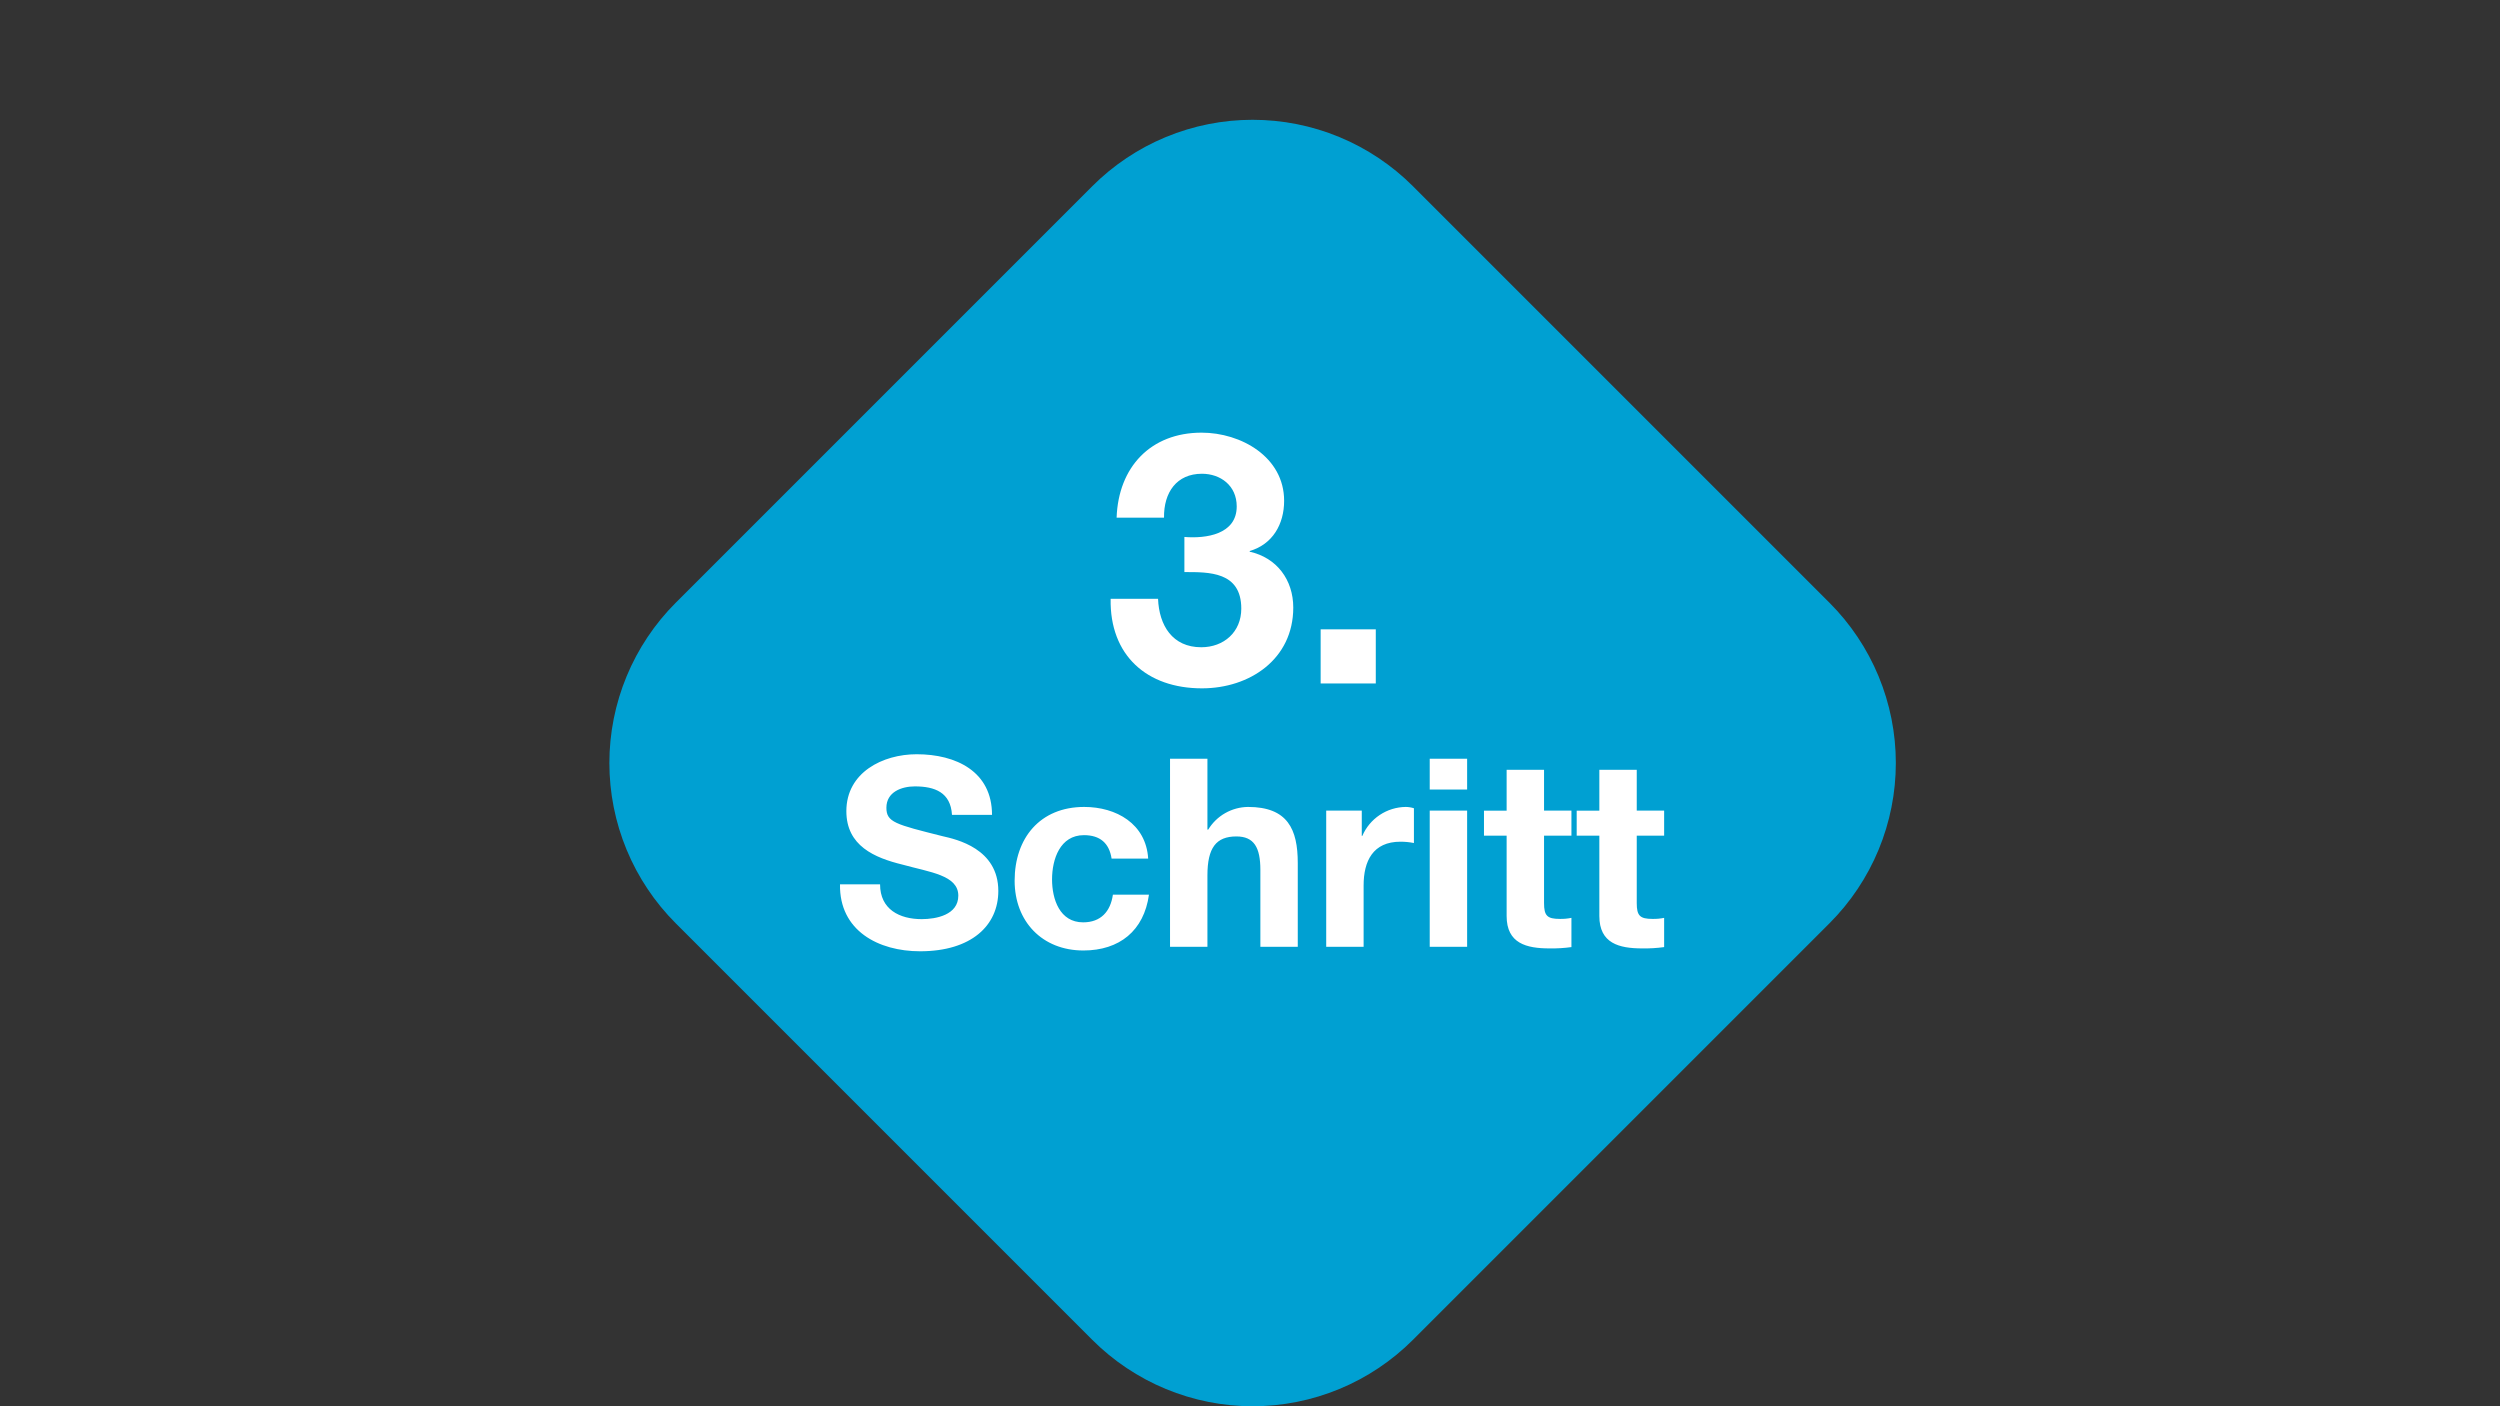
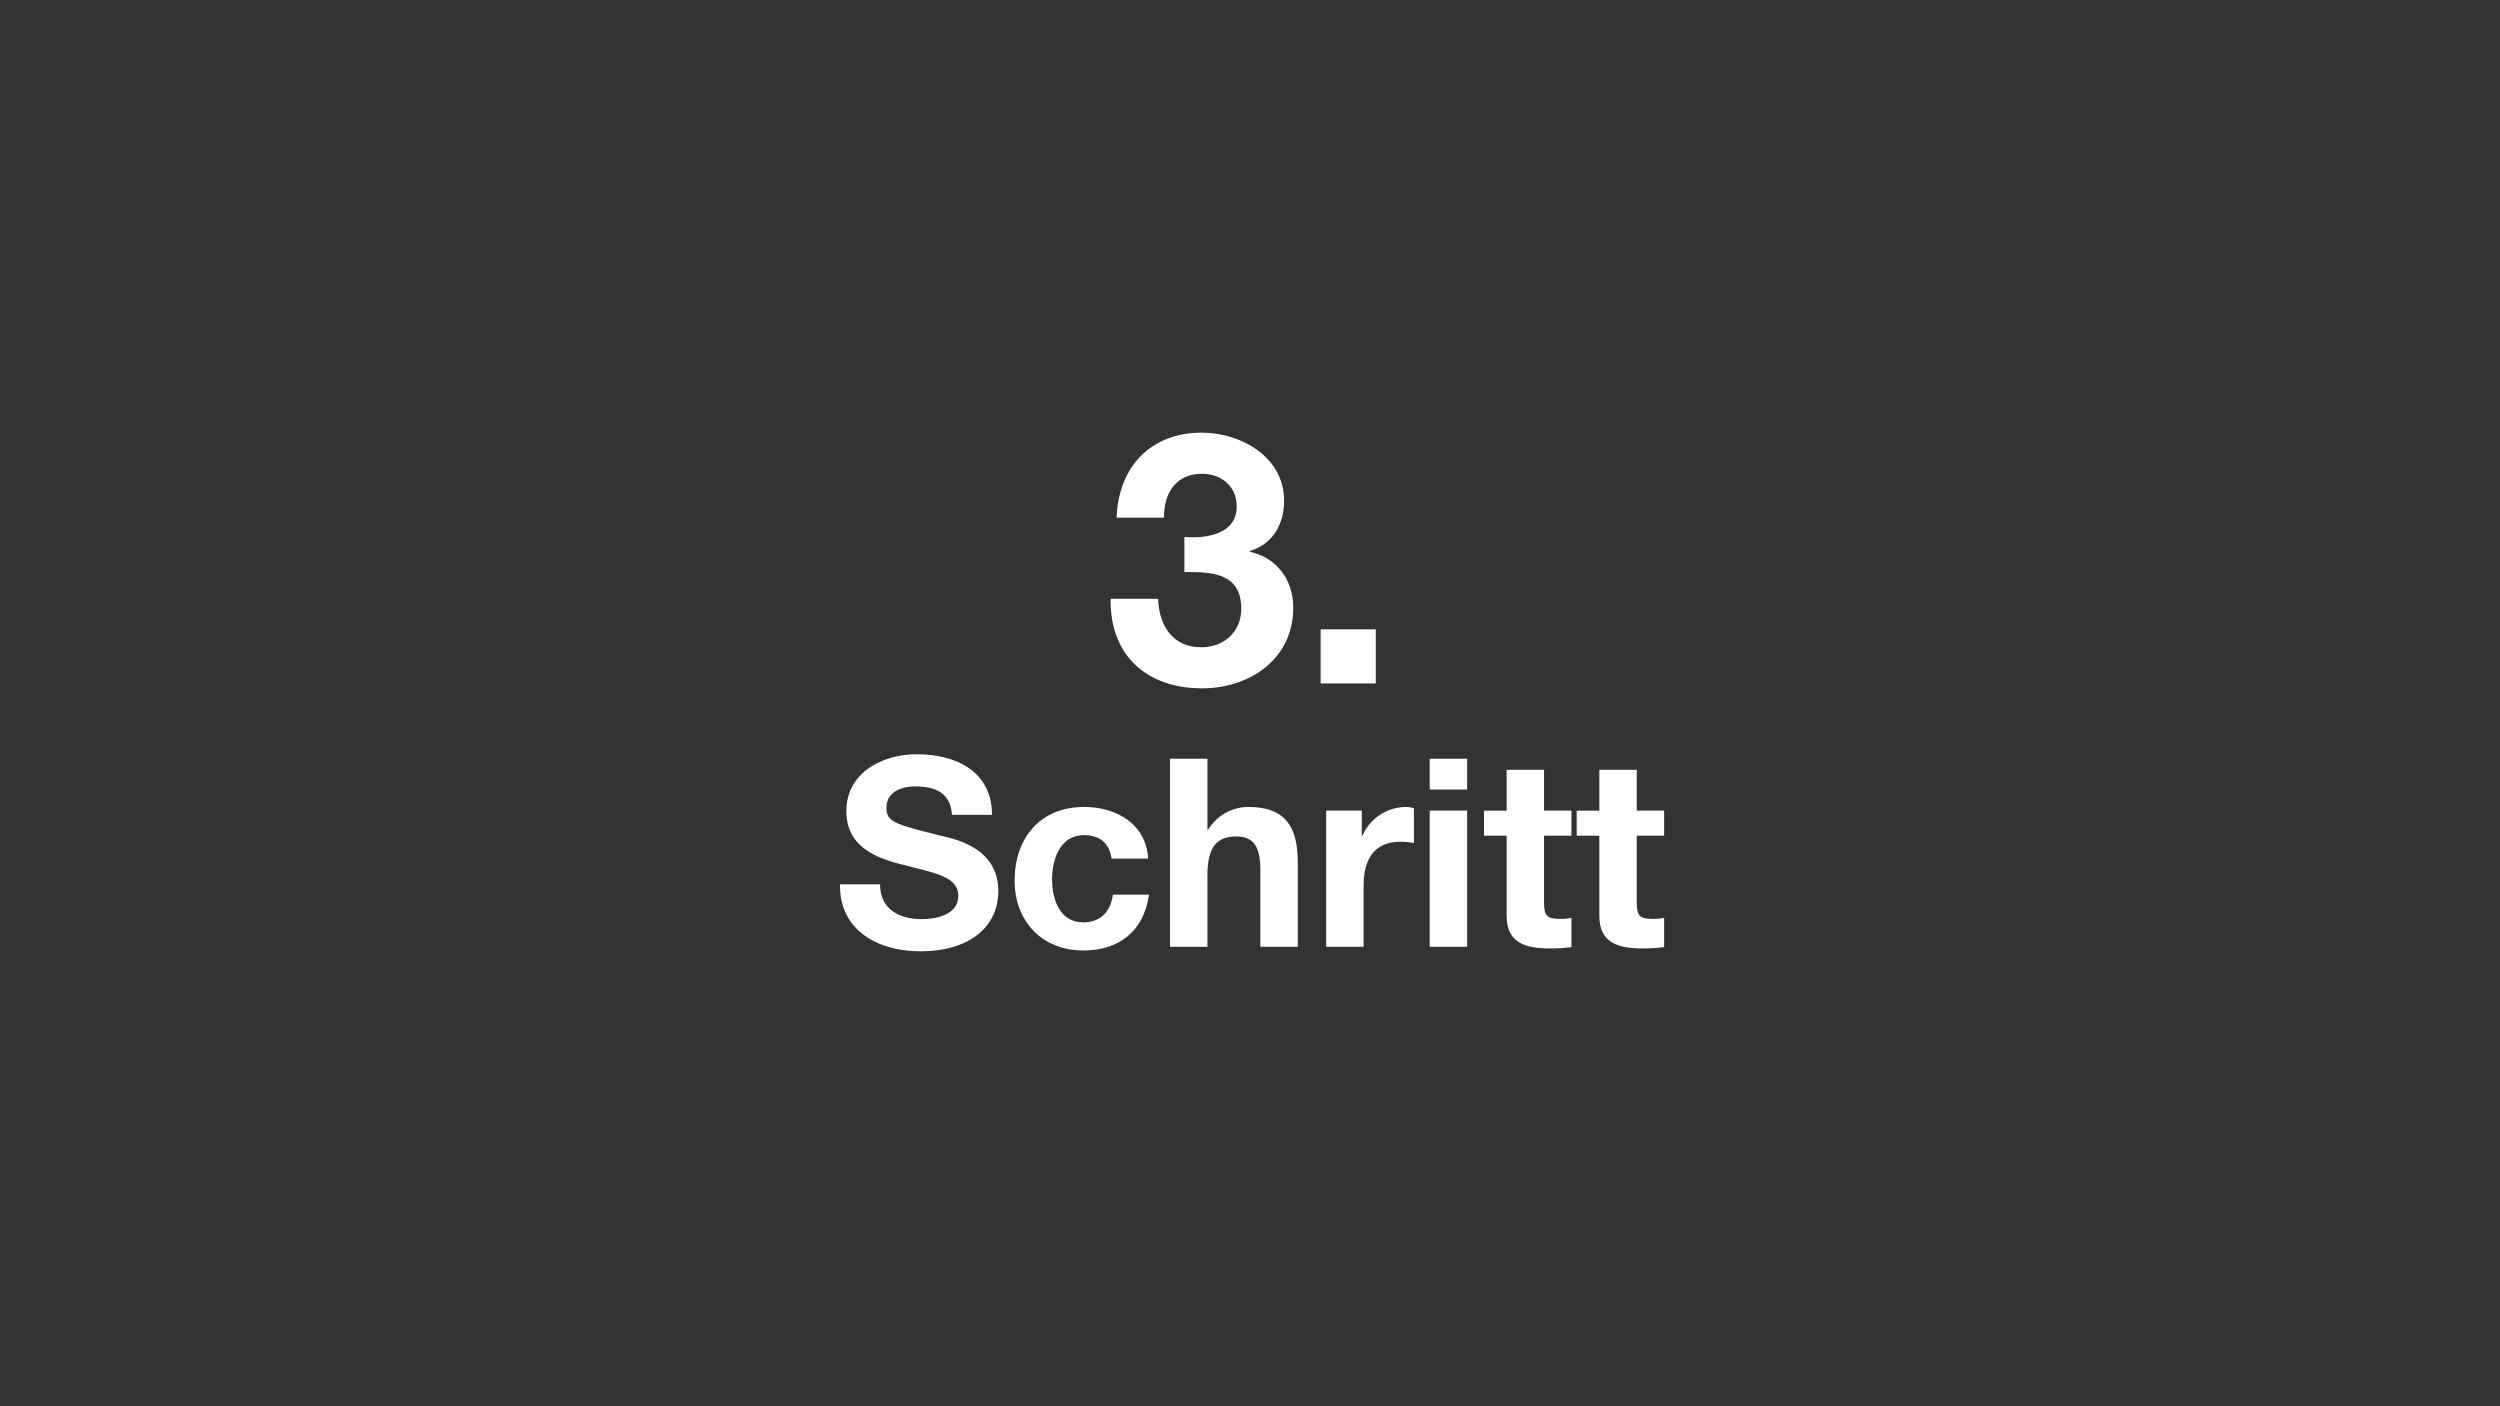
<svg xmlns="http://www.w3.org/2000/svg" width="480" height="270" viewBox="0 0 480 270" fill="none">
  <rect x="0" y="0" width="480" height="270" fill="#333333" stroke="none" />
-   <path fill-rule="evenodd" clip-rule="evenodd" d="M271.283 35.751L351.249 115.717C355.292 119.76 358.498 124.559 360.686 129.84C362.874 135.122 364 140.783 364 146.5C364 152.217 362.874 157.878 360.686 163.16C358.498 168.441 355.292 173.24 351.249 177.283L271.283 257.249C267.24 261.292 262.441 264.498 257.16 266.686C251.878 268.874 246.217 270 240.5 270C234.783 270 229.122 268.874 223.84 266.686C218.559 264.498 213.76 261.292 209.717 257.249L129.751 177.283C125.708 173.24 122.502 168.441 120.314 163.16C118.126 157.878 117 152.217 117 146.5C117 140.783 118.126 135.122 120.314 129.84C122.502 124.559 125.708 119.76 129.751 115.717L209.717 35.751C213.76 31.708 218.559 28.502 223.84 26.314C229.122 24.126 234.783 23 240.5 23C246.217 23 251.878 24.126 257.16 26.314C262.441 28.502 267.24 31.708 271.283 35.751Z" fill="#00A0D2" />
  <path fill-rule="evenodd" clip-rule="evenodd" d="M227.403 109.84C232.056 109.84 238.327 109.705 238.327 116.852C238.327 121.371 234.955 124.272 230.64 124.272C225.11 124.272 222.548 120.091 222.345 114.966H213.242C213.041 125.822 220.188 132.161 230.774 132.161C239.945 132.161 248.307 126.564 248.307 116.652C248.307 111.325 245.137 107.076 239.945 105.931V105.794C244.327 104.512 246.553 100.669 246.553 96.151C246.553 87.724 238.259 83.07 230.707 83.07C220.929 83.07 214.726 89.678 214.389 99.388H223.492C223.424 94.534 225.92 90.961 230.774 90.961C234.281 90.961 237.45 93.186 237.45 97.232C237.45 102.627 231.516 103.435 227.403 103.095V109.84ZM253.564 131.219H264.151V120.831H253.564V131.219ZM161.281 169.8C161.129 178.701 168.664 182.645 176.655 182.645C186.516 182.645 191.677 177.69 191.677 171.064C191.677 162.922 183.635 161.152 180.96 160.545C171.907 158.27 170.188 157.865 170.188 155.084C170.188 152.049 173.119 150.987 175.65 150.987C179.497 150.987 182.527 152.15 182.781 156.449H190.468C190.468 148.105 183.539 144.815 176.003 144.815C169.48 144.815 162.501 148.305 162.501 155.739C162.501 162.414 167.912 164.691 173.273 166.005C178.532 167.471 183.995 168.029 183.995 171.973C183.995 175.664 179.746 176.474 176.964 176.474C172.717 176.474 168.974 174.603 168.974 169.798H161.281V169.8ZM220.448 164.844C220.044 158.169 214.33 154.932 208.159 154.932C199.664 154.932 194.809 160.95 194.809 169.092C194.809 176.931 200.122 182.494 208.008 182.494C214.936 182.494 219.641 178.701 220.6 171.777H213.675C213.217 175.014 211.35 177.09 207.961 177.09C203.46 177.09 201.994 172.64 201.994 168.846C201.994 164.998 203.511 160.35 208.113 160.35C211.198 160.35 212.967 161.867 213.425 164.85H220.454L220.448 164.844ZM224.645 181.79H231.826V168.081C231.826 162.768 233.495 160.596 237.389 160.596C240.778 160.596 241.991 162.719 241.991 167.018V181.782H249.172V165.704C249.172 159.23 247.249 154.932 239.615 154.932C238.077 154.95 236.57 155.359 235.234 156.119C233.898 156.88 232.778 157.968 231.978 159.281H231.826V145.677H224.645V181.782V181.79ZM254.632 181.79H261.814V170.003C261.814 165.349 263.584 161.607 268.894 161.607C269.76 161.606 270.624 161.691 271.473 161.86V155.185C270.966 155.023 270.438 154.937 269.906 154.932C268.125 154.951 266.389 155.487 264.908 156.475C263.426 157.462 262.264 158.859 261.561 160.495H261.46V155.64H254.632V181.782V181.79ZM281.688 145.681H274.507V151.597H281.688V145.681ZM274.507 181.79H281.688V155.64H274.507V181.782V181.79ZM296.455 147.806H289.273V155.645H284.924V160.45H289.273V175.874C289.273 181.134 293.066 182.095 297.517 182.095C298.921 182.118 300.324 182.033 301.715 181.842V176.229C300.983 176.378 300.236 176.446 299.49 176.431C297.062 176.431 296.456 175.824 296.456 173.396V160.444H301.715V155.64H296.456V147.799L296.455 147.806ZM314.254 147.806H307.074V155.645H302.724V160.45H307.074V175.874C307.074 181.134 310.866 182.095 315.318 182.095C316.721 182.118 318.125 182.033 319.515 181.842V176.229C318.783 176.378 318.037 176.446 317.29 176.431C314.863 176.431 314.255 175.824 314.255 173.396V160.444H319.515V155.64H314.255V147.799L314.254 147.806Z" fill="white" />
</svg>